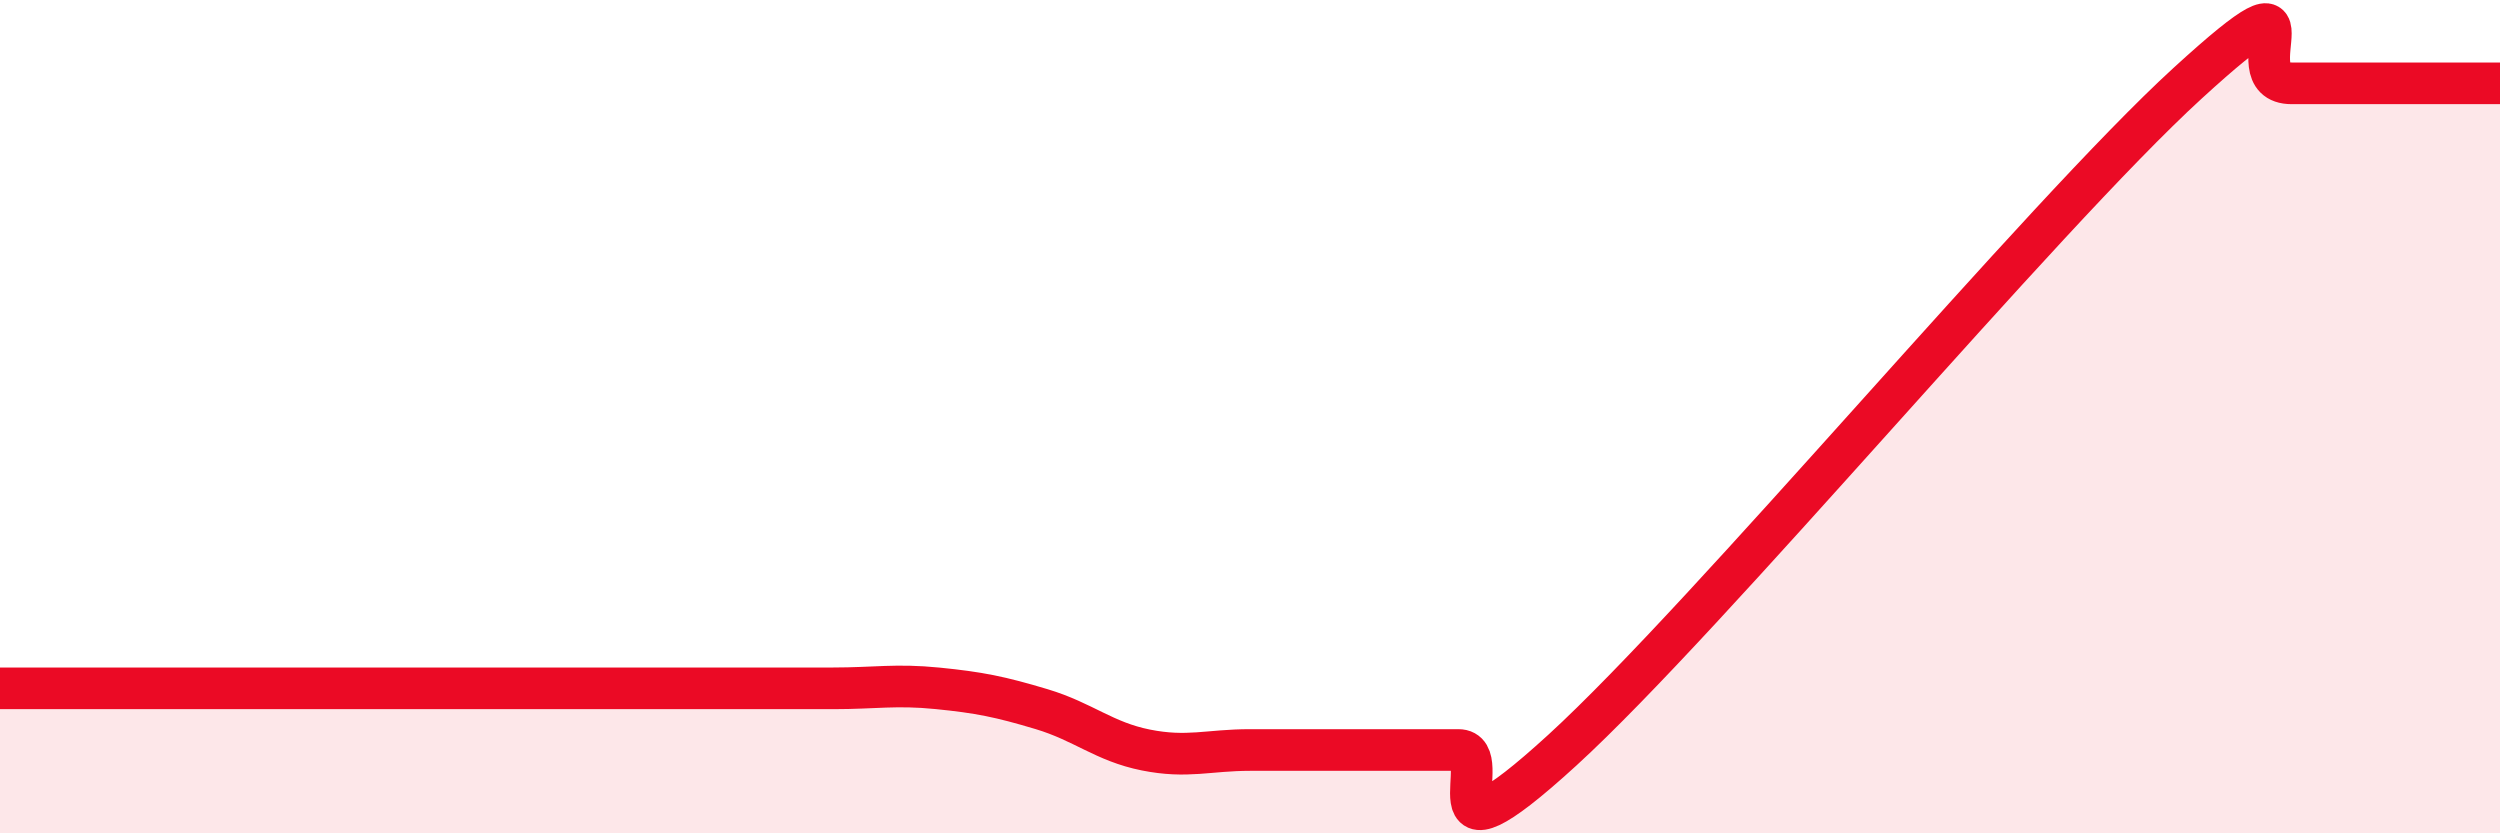
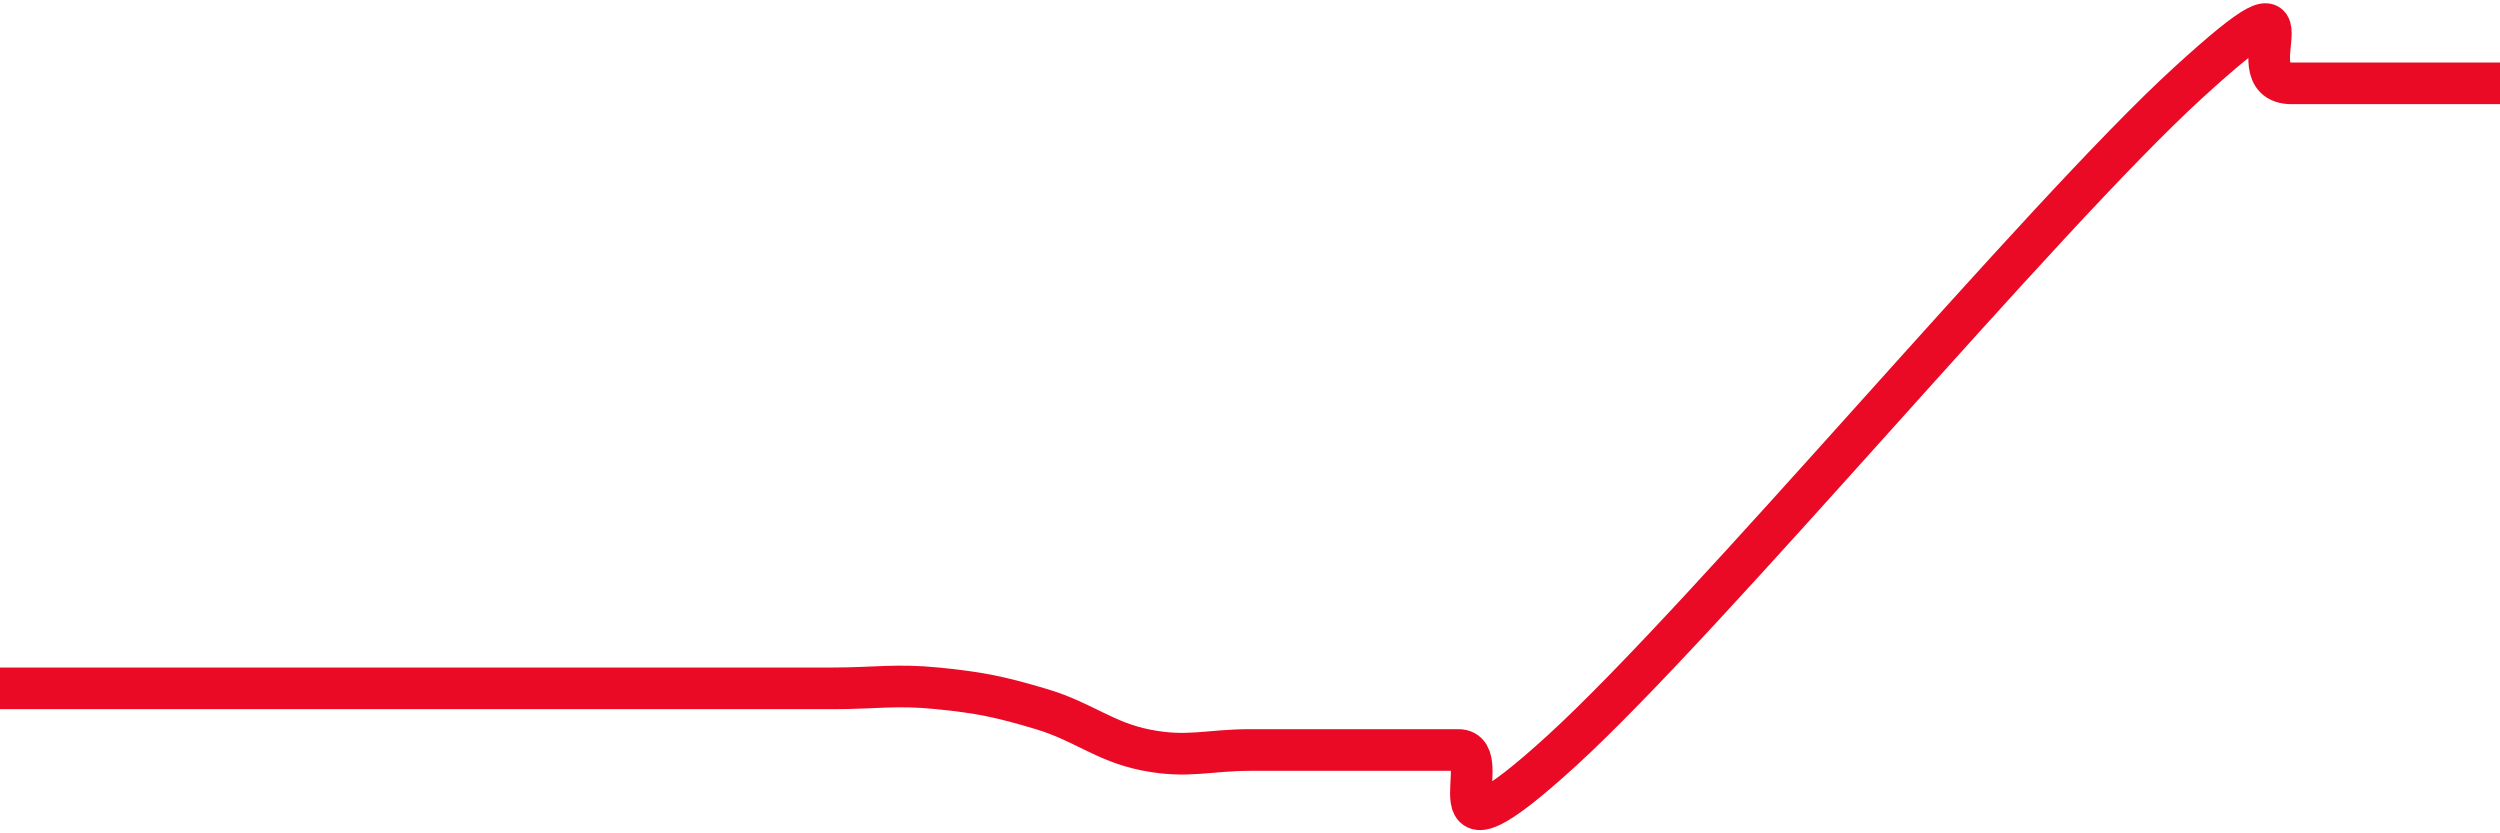
<svg xmlns="http://www.w3.org/2000/svg" width="60" height="20" viewBox="0 0 60 20">
-   <path d="M 0,16.52 C 0.5,16.52 1.5,16.52 2.5,16.52 C 3.5,16.52 4,16.52 5,16.52 C 6,16.52 6.5,16.52 7.5,16.52 C 8.5,16.52 9,16.52 10,16.52 C 11,16.52 11.5,16.52 12.5,16.52 C 13.5,16.52 14,16.52 15,16.52 C 16,16.52 16.5,16.52 17.5,16.52 C 18.5,16.52 19,16.52 20,16.52 C 21,16.52 21.5,16.42 22.5,16.52 C 23.5,16.62 24,16.72 25,17.02 C 26,17.32 26.5,17.8 27.5,18 C 28.5,18.2 29,18 30,18 C 31,18 31.5,18 32.5,18 C 33.5,18 34,18 35,18 C 36,18 34,21.2 37.5,18 C 41,14.8 49,5.2 52.5,2 C 56,-1.2 53.5,2 55,2 C 56.5,2 59,2 60,2L60 20L0 20Z" fill="#EB0A25" opacity="0.1" stroke-linecap="round" stroke-linejoin="round" />
  <path d="M 0,16.52 C 0.5,16.52 1.5,16.52 2.5,16.52 C 3.5,16.52 4,16.52 5,16.52 C 6,16.52 6.5,16.52 7.5,16.52 C 8.5,16.52 9,16.52 10,16.52 C 11,16.52 11.5,16.52 12.5,16.52 C 13.5,16.52 14,16.52 15,16.52 C 16,16.52 16.5,16.52 17.5,16.52 C 18.5,16.52 19,16.52 20,16.52 C 21,16.52 21.5,16.42 22.5,16.52 C 23.5,16.62 24,16.72 25,17.02 C 26,17.32 26.5,17.8 27.5,18 C 28.5,18.2 29,18 30,18 C 31,18 31.5,18 32.5,18 C 33.5,18 34,18 35,18 C 36,18 34,21.2 37.5,18 C 41,14.8 49,5.2 52.5,2 C 56,-1.2 53.5,2 55,2 C 56.5,2 59,2 60,2" stroke="#EB0A25" stroke-width="1" fill="none" stroke-linecap="round" stroke-linejoin="round" />
</svg>